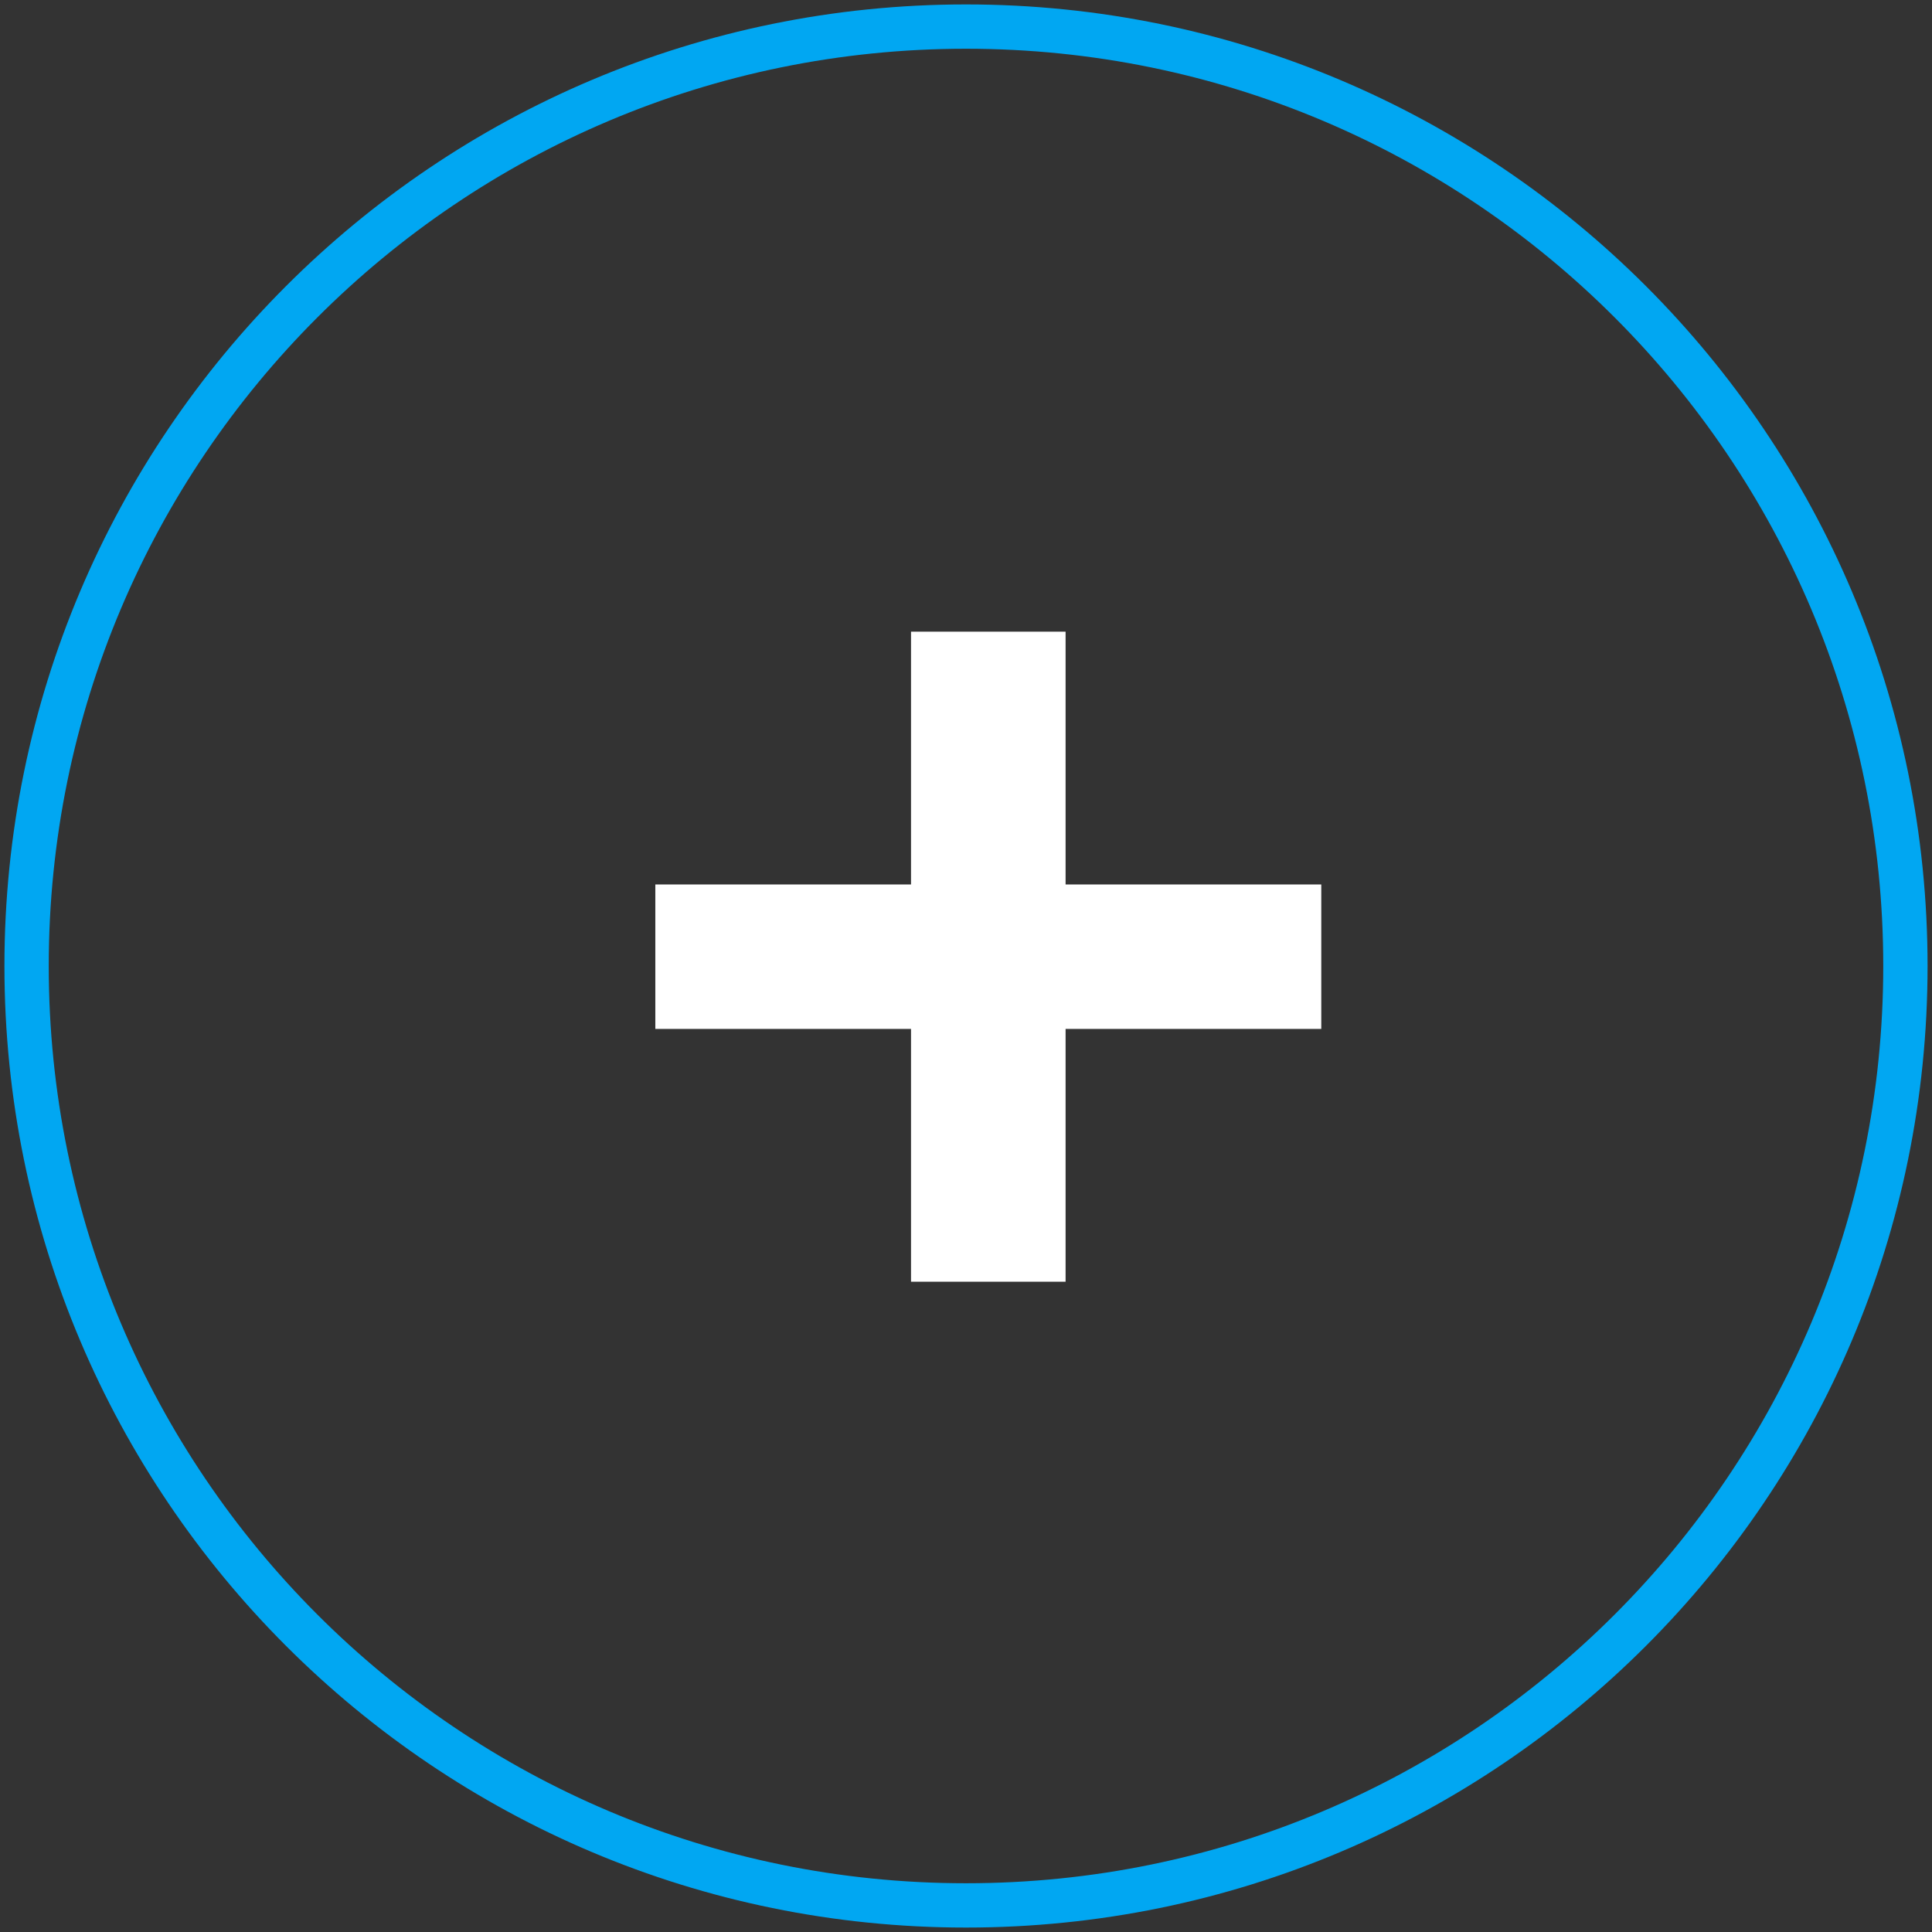
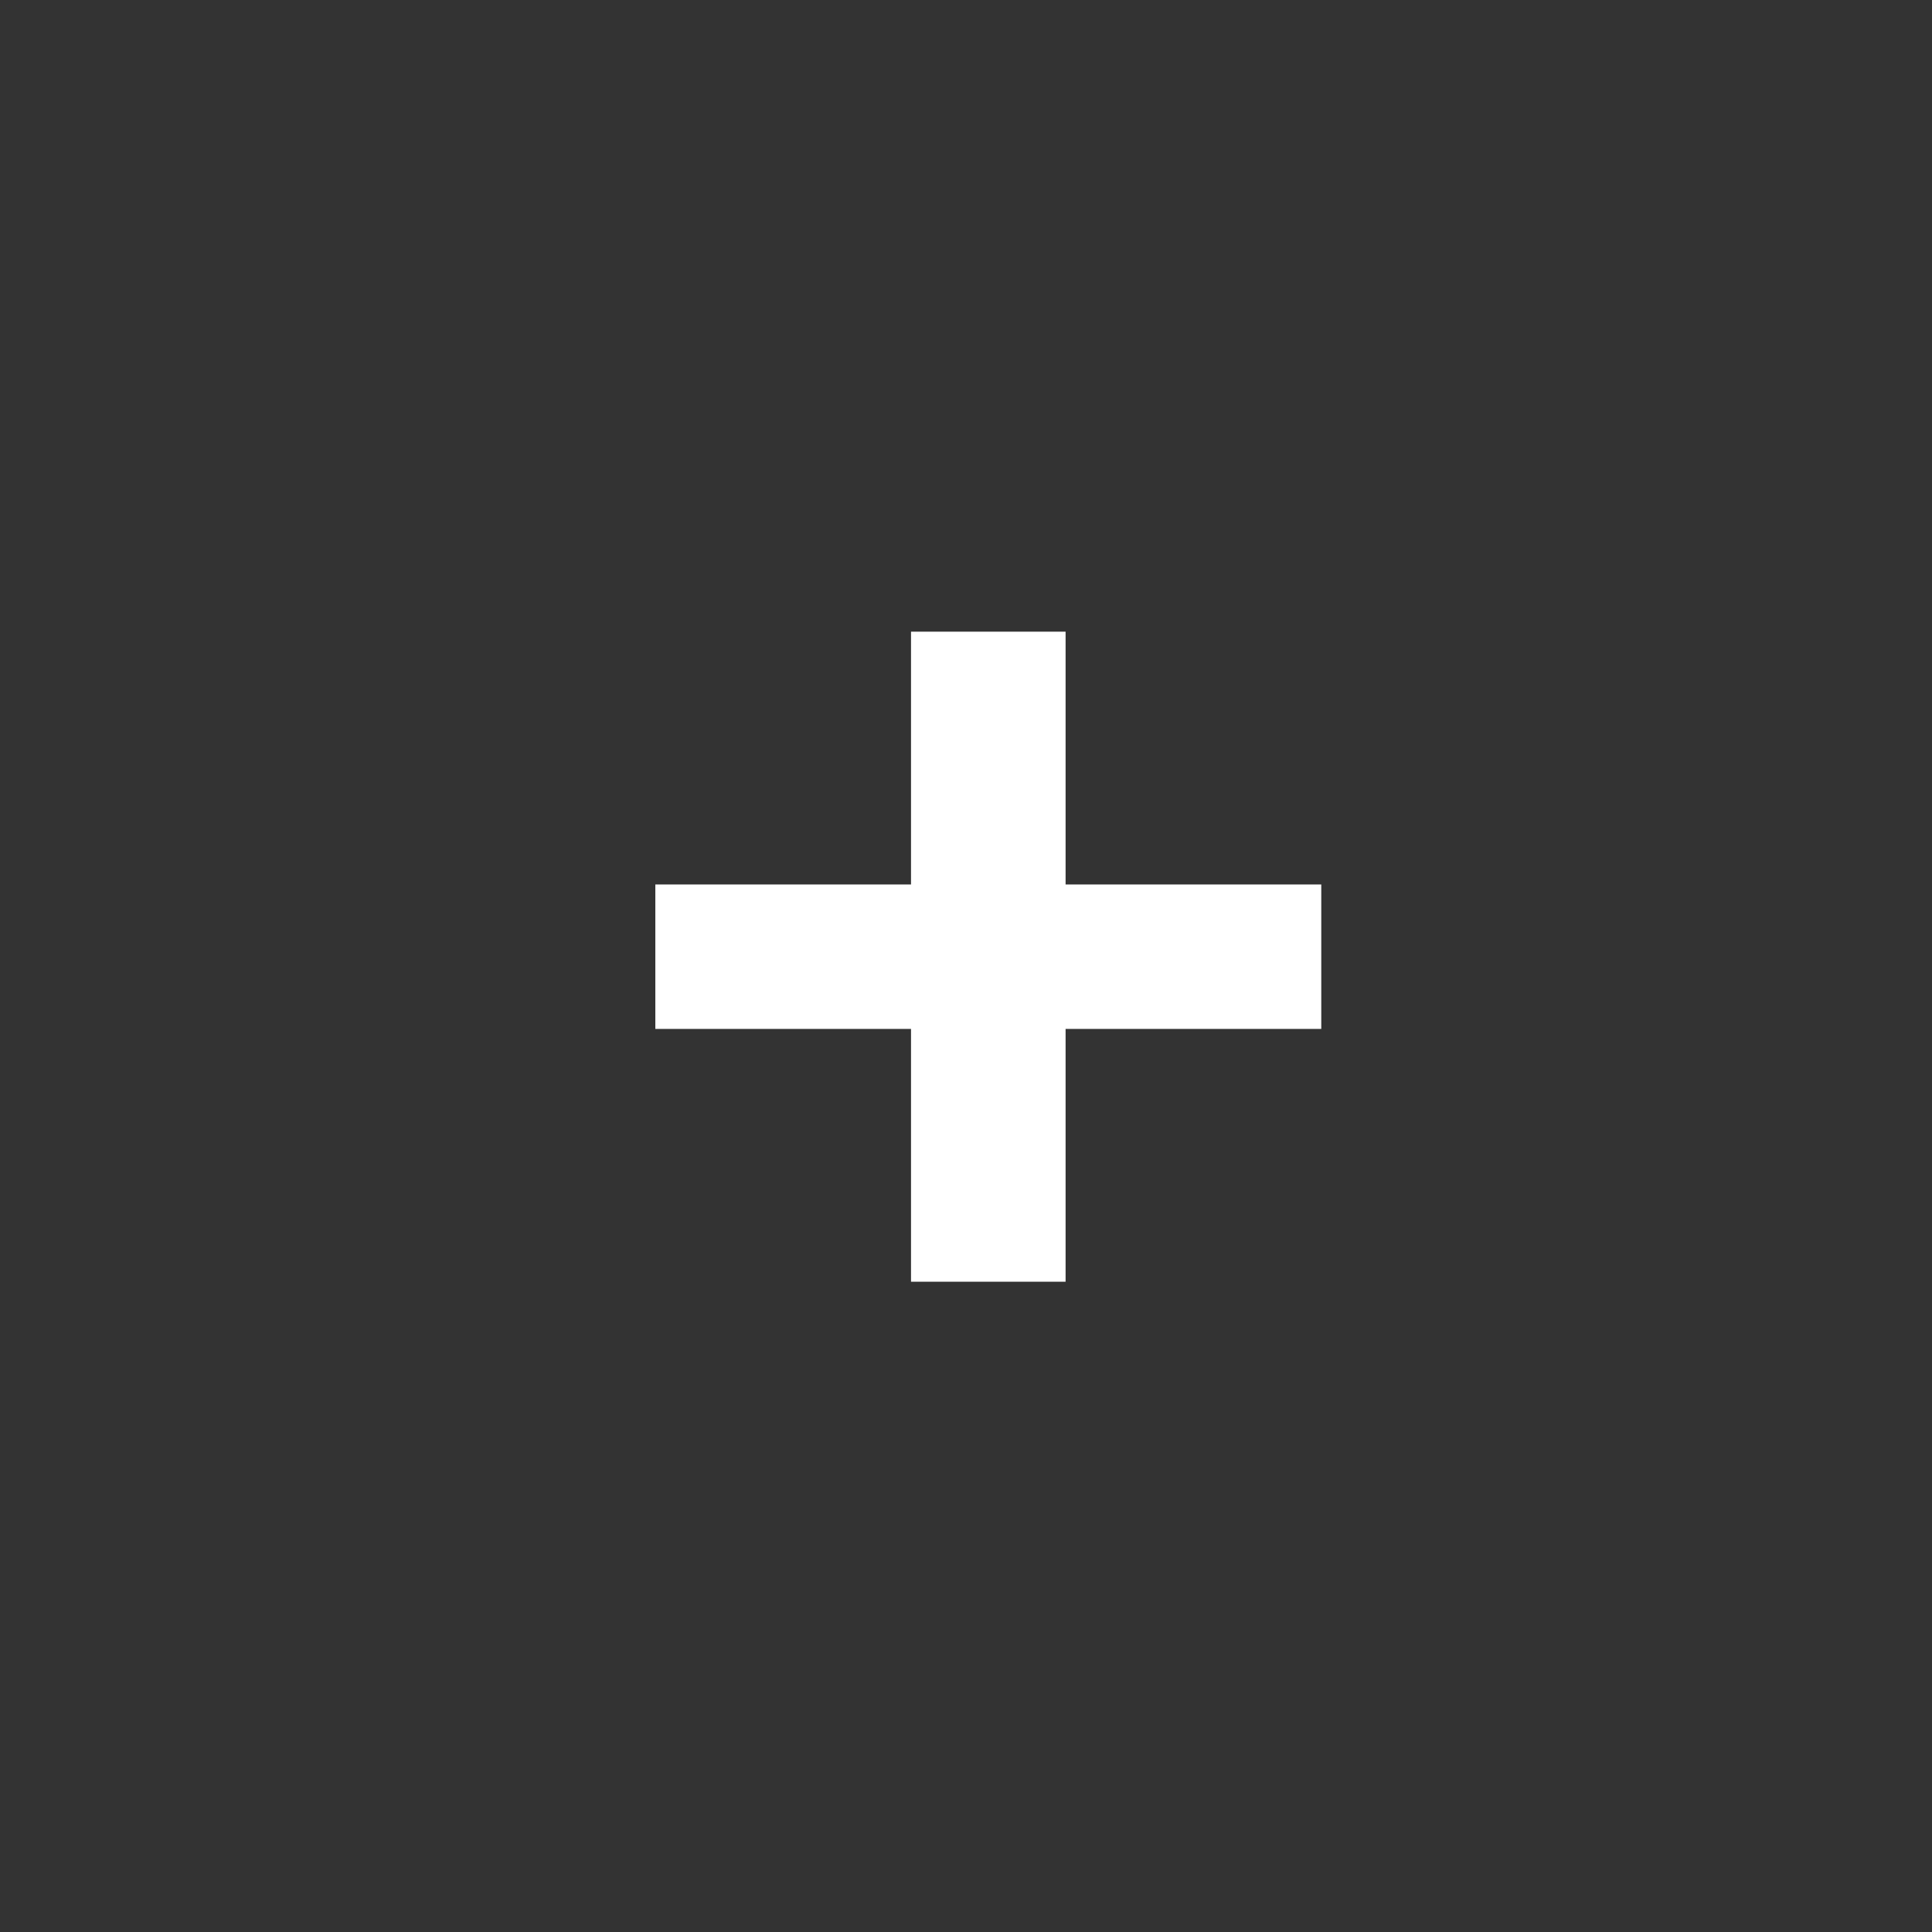
<svg xmlns="http://www.w3.org/2000/svg" width="436" height="436" fill="none" viewBox="0 0 436 436">
  <rect x="0" y="0" width="436" height="436" fill="#333333" stroke="none" />
-   <path stroke="#01A7F2" stroke-miterlimit="16" stroke-width="10" d="M218 5.999c117.084 0 212 94.916 212 212.001 0 117.084-94.916 211.999-212 211.999S6 335.084 6 218C6 100.915 100.916 5.999 218 5.999Z" clip-rule="evenodd" />
  <path fill="#fff" d="M205.592 289.25v-146.7h34.882v146.7zM147.89 232.2v-32.6h150.286v32.6z" />
</svg>